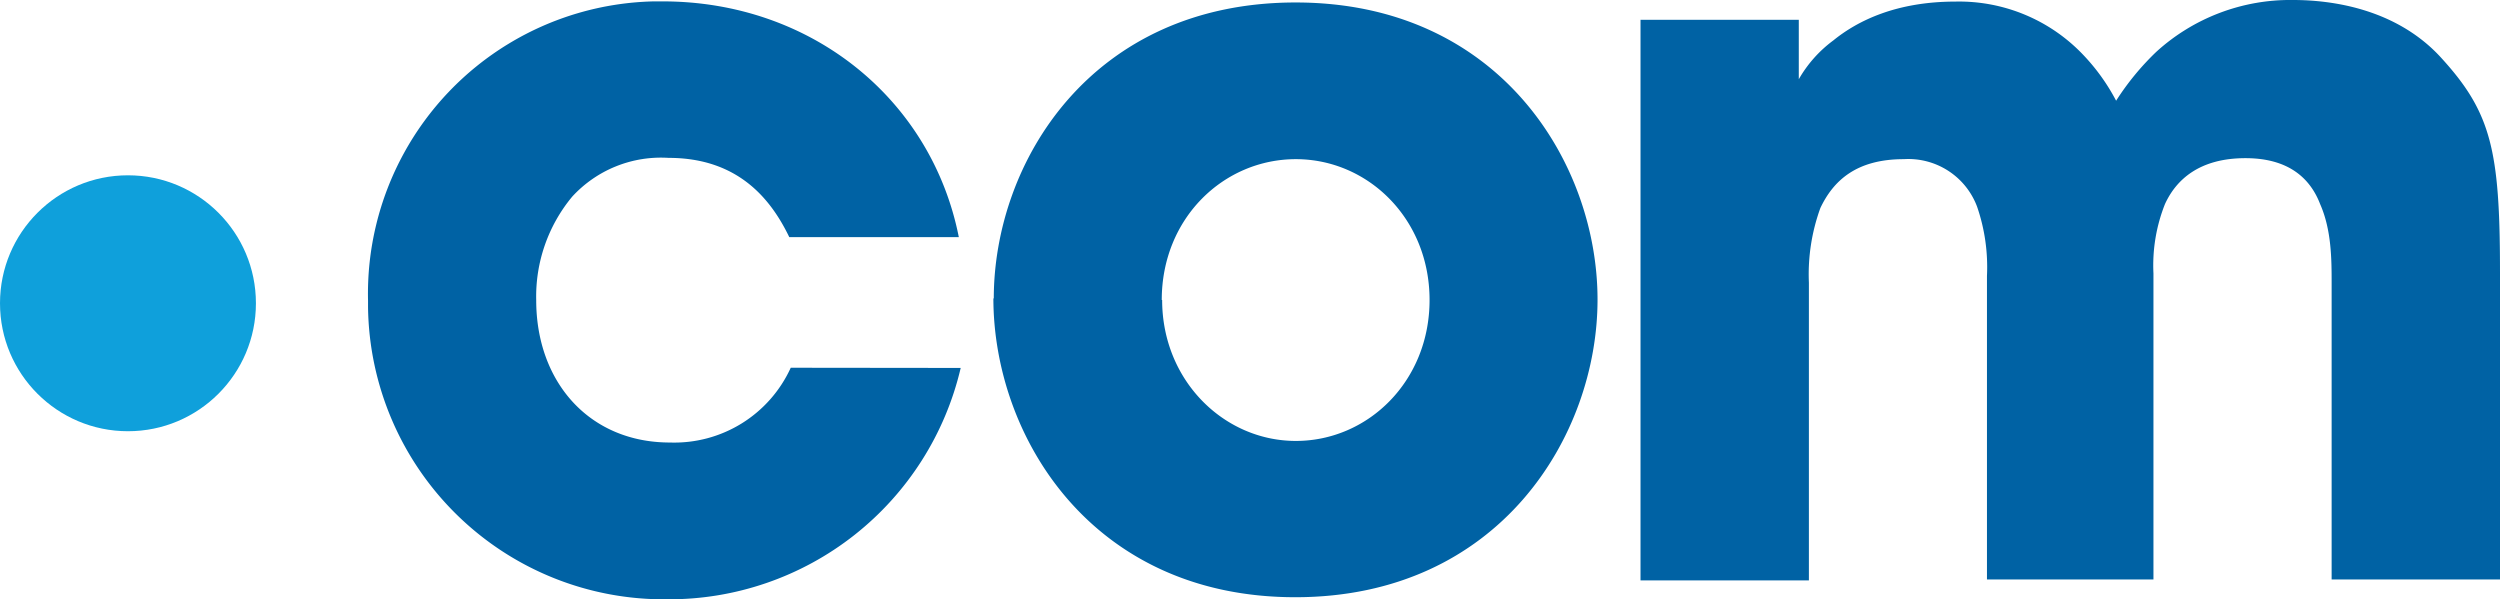
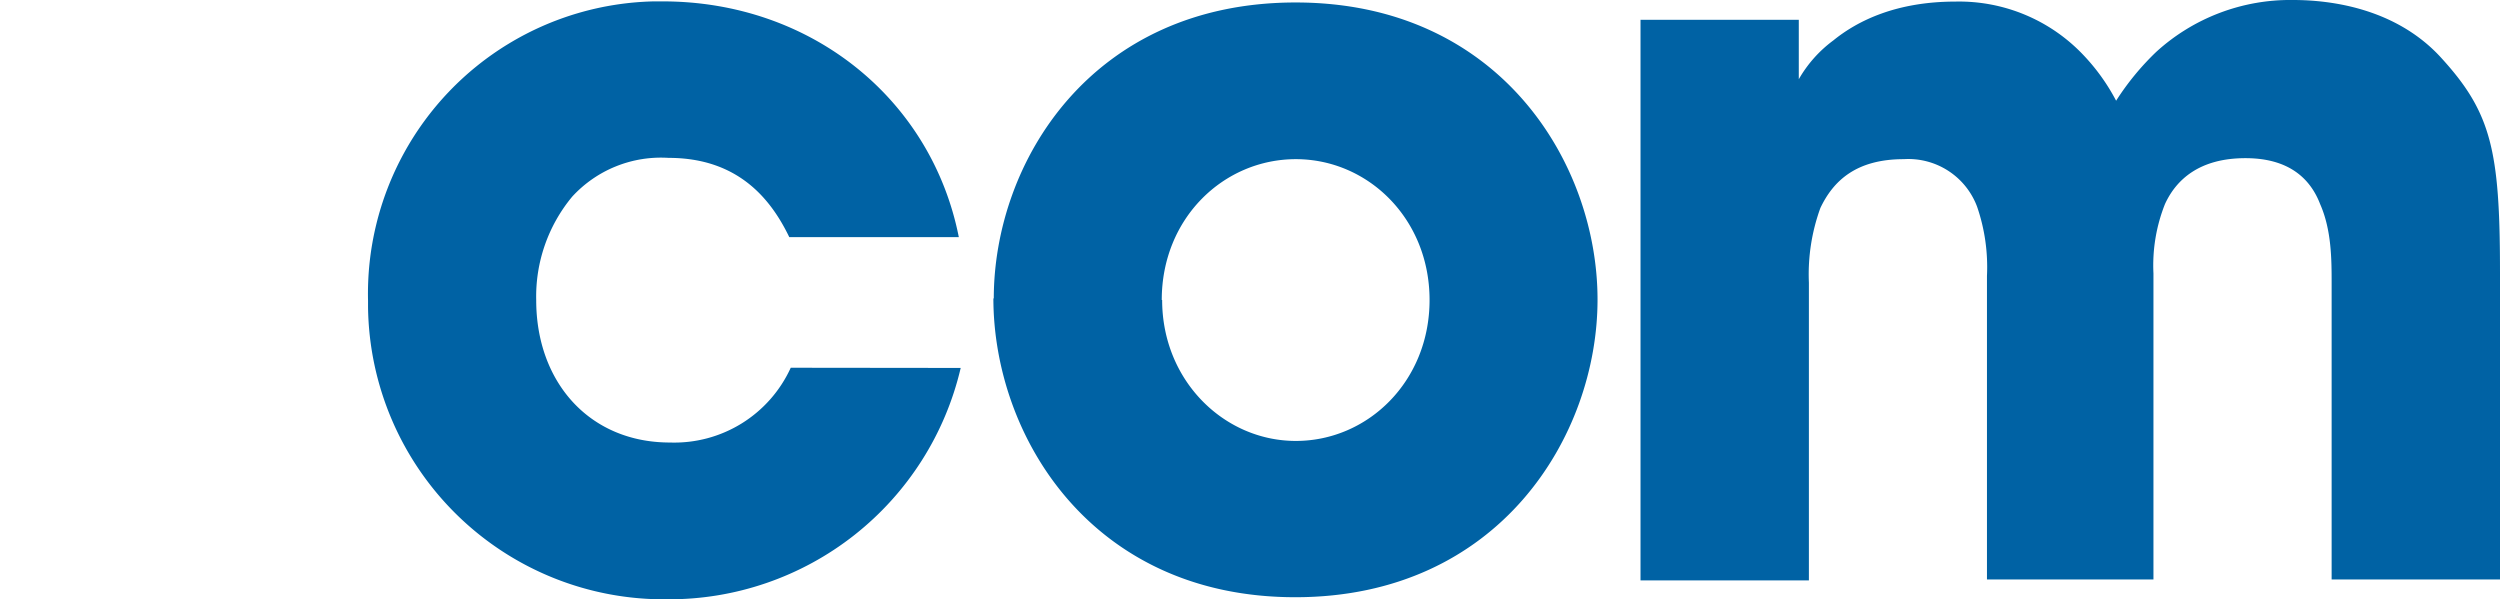
<svg xmlns="http://www.w3.org/2000/svg" width="252.42" height="60.51" viewBox="0 0 252.42 60.51">
  <defs>
    <style>.a{fill:#0062a4;}.b{fill:url(#a);}</style>
    <linearGradient id="a" x1="-140" y1="-668.04" x2="-140" y2="-669.04" gradientTransform="translate(3630.44 17337.18) scale(25.84)" gradientUnits="userSpaceOnUse">
      <stop offset="0" stop-color="#9ad3f3" />
      <stop offset="1" stop-color="#0fa0db" />
    </linearGradient>
  </defs>
-   <path class="a" d="M97,37.15A30.25,30.25,0,0,1,67.35,60.51,29.88,29.88,0,0,1,37.16,31v-.63A29.52,29.52,0,0,1,66,.14h.91c15,0,27.14,9.87,29.9,23.8H79.69c-1.89-3.92-5.23-8-12.19-8a12.16,12.16,0,0,0-9.73,3.92,15.78,15.78,0,0,0-3.63,10.45c0,8.27,5.37,14.37,13.5,14.37a12.92,12.92,0,0,0,12.2-7.55Zm3.34-7c0-13.79,9.87-29.9,30.48-29.9s30.48,16.25,30.48,30S151.39,60.3,130.78,60.3,100.3,44,100.3,30.11Zm17,.14c0,8.13,6.24,14.23,13.5,14.23s13.5-6,13.5-14.23-6.24-14.22-13.5-14.22S117.3,22,117.3,30.29ZM165.78,2h15.84V8a12.72,12.72,0,0,1,3.49-3.92c2.46-2,6.38-3.92,12.33-3.92a17.28,17.28,0,0,1,12.88,5.36,20.4,20.4,0,0,1,3.34,4.65,26.7,26.7,0,0,1,4.06-4.94A20.08,20.08,0,0,1,231.52,0c3.91,0,10.3.87,14.8,5.66,5.23,5.66,6.1,9.43,6.1,21.91V58.51h-17V28.61c0-2.33,0-5.38-1.16-8-1-2.61-3.19-4.64-7.54-4.64-4.65,0-7,2.17-8.13,4.64a16.76,16.76,0,0,0-1.16,7v30.9H200.62V27.86a18.73,18.73,0,0,0-1-7,7.41,7.41,0,0,0-7.4-4.79c-4.79,0-7.11,2.17-8.42,4.93a19.61,19.61,0,0,0-1.16,7.55V58.6h-17V2Z" />
-   <circle class="b" cx="12.92" cy="30.62" r="12.92" />
+   <path class="a" d="M97,37.15A30.25,30.25,0,0,1,67.35,60.51,29.88,29.88,0,0,1,37.16,31v-.63A29.52,29.52,0,0,1,66,.14h.91c15,0,27.14,9.87,29.9,23.8H79.69c-1.89-3.92-5.23-8-12.19-8a12.16,12.16,0,0,0-9.73,3.92,15.78,15.78,0,0,0-3.63,10.45c0,8.27,5.37,14.37,13.5,14.37a12.92,12.92,0,0,0,12.2-7.55Zm3.34-7c0-13.79,9.87-29.9,30.48-29.9s30.48,16.25,30.48,30S151.39,60.3,130.78,60.3,100.3,44,100.3,30.11Zm17,.14c0,8.13,6.24,14.23,13.5,14.23s13.5-6,13.5-14.23-6.24-14.22-13.5-14.22S117.3,22,117.3,30.29M165.78,2h15.84V8a12.72,12.72,0,0,1,3.49-3.92c2.46-2,6.38-3.92,12.33-3.92a17.28,17.28,0,0,1,12.88,5.36,20.4,20.4,0,0,1,3.34,4.65,26.7,26.7,0,0,1,4.06-4.94A20.08,20.08,0,0,1,231.52,0c3.91,0,10.3.87,14.8,5.66,5.23,5.66,6.1,9.43,6.1,21.91V58.51h-17V28.61c0-2.33,0-5.38-1.16-8-1-2.61-3.19-4.64-7.54-4.64-4.65,0-7,2.17-8.13,4.64a16.76,16.76,0,0,0-1.16,7v30.9H200.62V27.86a18.73,18.73,0,0,0-1-7,7.41,7.41,0,0,0-7.4-4.79c-4.79,0-7.11,2.17-8.42,4.93a19.61,19.61,0,0,0-1.16,7.55V58.6h-17V2Z" />
</svg>